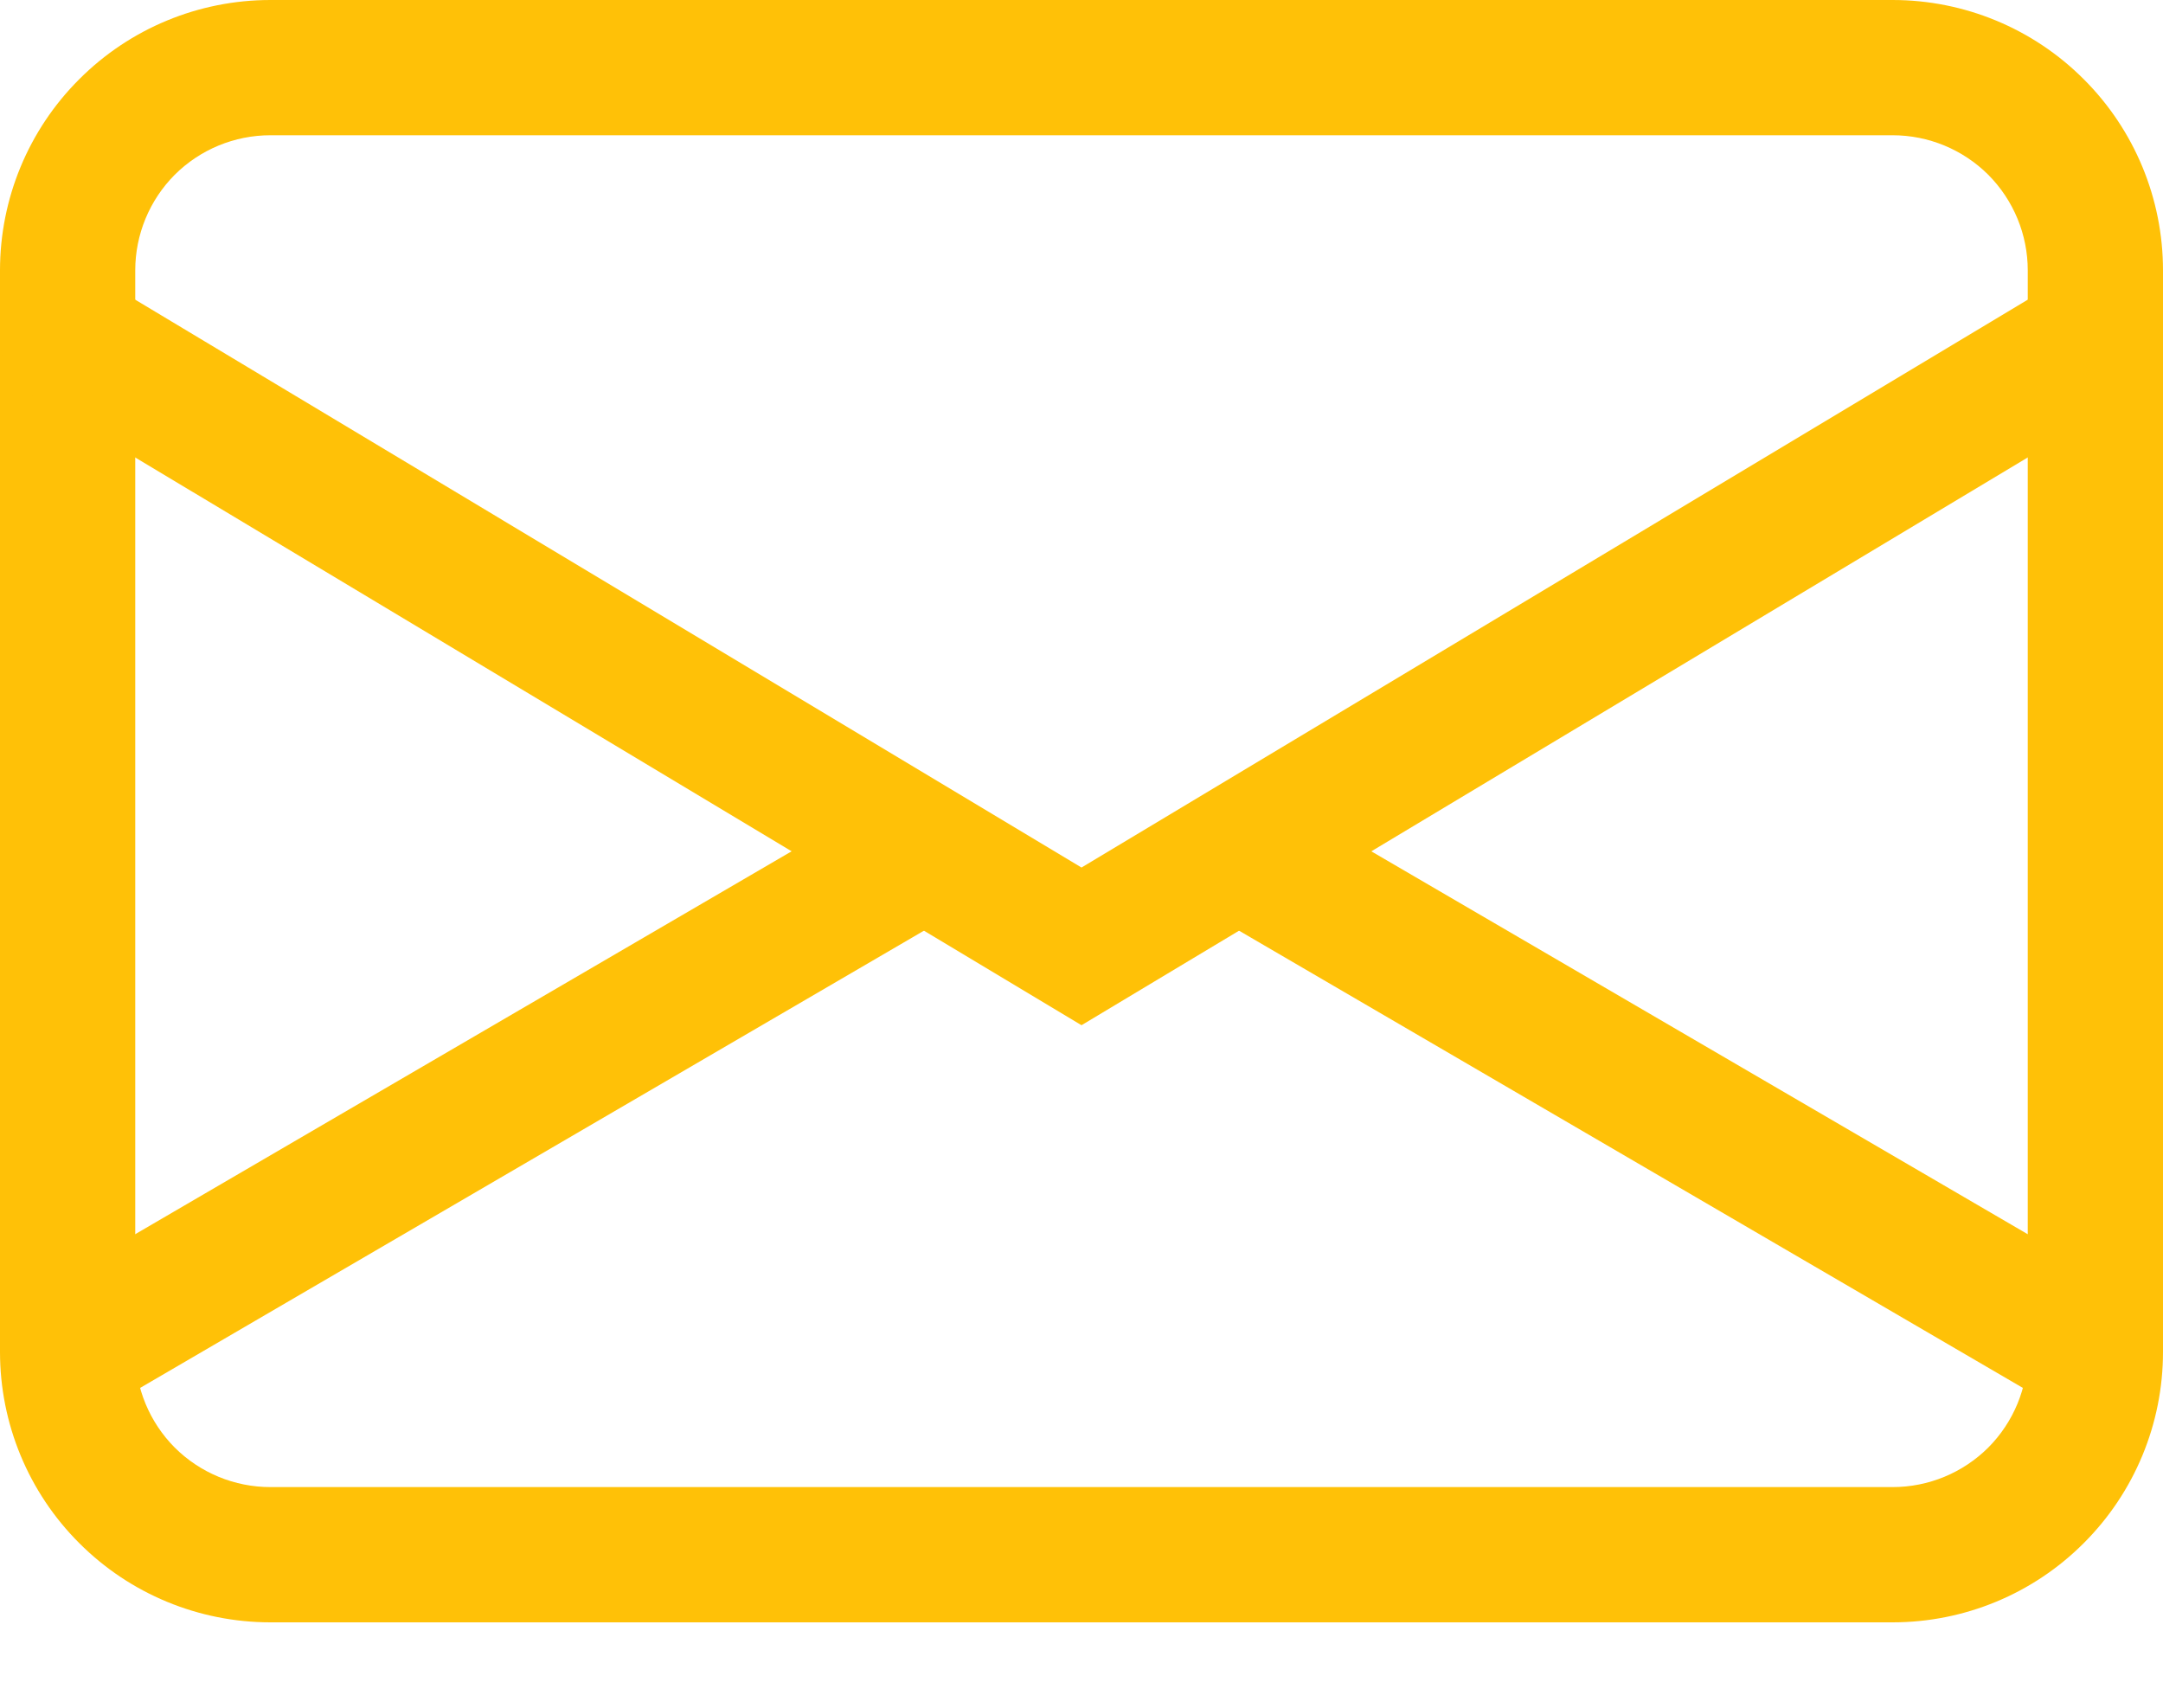
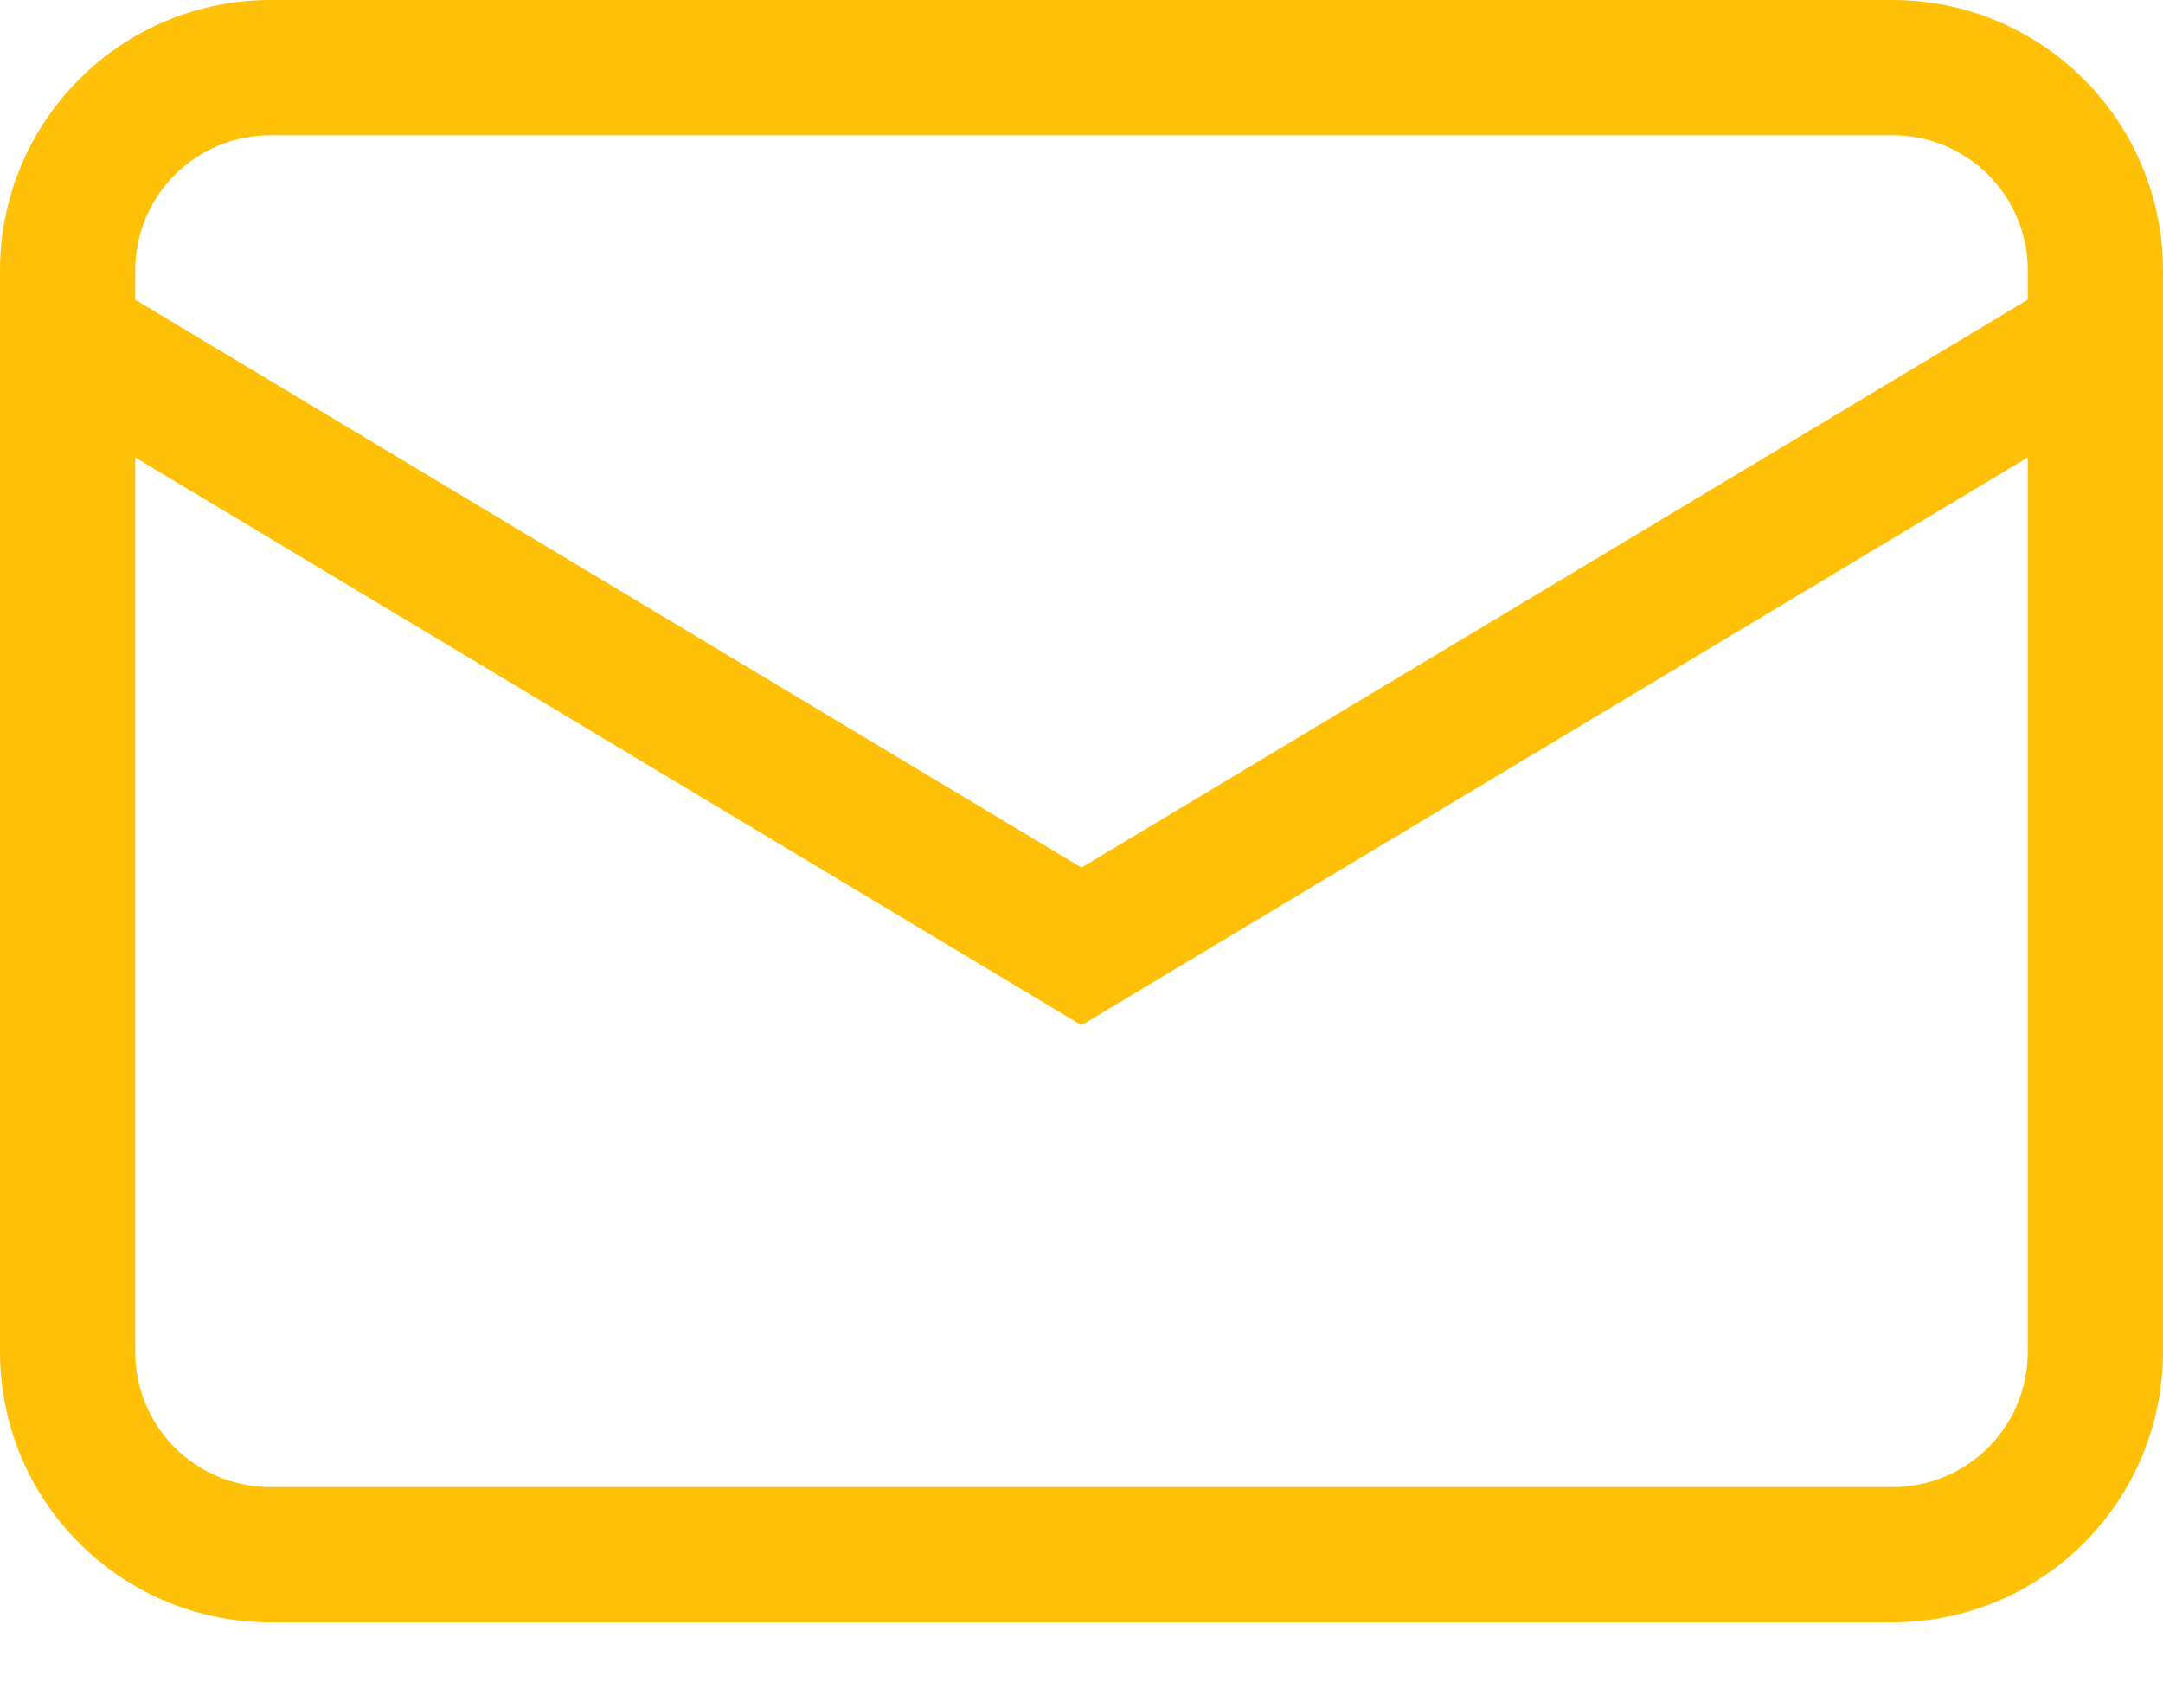
<svg xmlns="http://www.w3.org/2000/svg" width="19" height="15" viewBox="0 0 19 15" fill="none">
  <path fill-rule="evenodd" clip-rule="evenodd" d="M16.625 1.188H2.375C2.06 1.188 1.758 1.313 1.535 1.535C1.313 1.758 1.188 2.06 1.188 2.375V11.875C1.188 12.19 1.313 12.492 1.535 12.715C1.758 12.937 2.06 13.062 2.375 13.062H16.625C16.94 13.062 17.242 12.937 17.465 12.715C17.687 12.492 17.812 12.19 17.812 11.875V2.375C17.812 2.06 17.687 1.758 17.465 1.535C17.242 1.313 16.94 1.188 16.625 1.188V1.188ZM2.375 0C1.745 0 1.141 0.25 0.696 0.696C0.25 1.141 0 1.745 0 2.375L0 11.875C0 12.505 0.25 13.109 0.696 13.554C1.141 14 1.745 14.25 2.375 14.25H16.625C17.255 14.25 17.859 14 18.304 13.554C18.75 13.109 19 12.505 19 11.875V2.375C19 1.745 18.75 1.141 18.304 0.696C17.859 0.25 17.255 0 16.625 0H2.375Z" fill="#FFC107" />
-   <path fill-rule="evenodd" clip-rule="evenodd" d="M0.084 2.664C0.125 2.597 0.177 2.538 0.24 2.492C0.303 2.445 0.374 2.412 0.449 2.393C0.525 2.374 0.604 2.37 0.681 2.381C0.758 2.393 0.832 2.419 0.899 2.459L9.5 7.62L18.101 2.459C18.168 2.419 18.242 2.393 18.319 2.381C18.396 2.37 18.475 2.374 18.551 2.393C18.627 2.412 18.698 2.445 18.76 2.492C18.823 2.538 18.876 2.597 18.916 2.664C18.956 2.73 18.982 2.805 18.994 2.882C19.005 2.959 19.001 3.038 18.982 3.113C18.963 3.189 18.93 3.26 18.883 3.323C18.837 3.385 18.779 3.438 18.712 3.478L9.5 9.005L0.289 3.479C0.222 3.439 0.163 3.386 0.117 3.324C0.07 3.261 0.037 3.19 0.018 3.114C-0.001 3.039 -0.005 2.96 0.006 2.883C0.018 2.806 0.044 2.732 0.084 2.665V2.664Z" fill="#FFC107" />
-   <path d="M8.018 8.232L8.531 7.932L7.932 6.906L7.419 7.206L8.018 8.232ZM0.893 12.388L8.018 8.232L7.419 7.206L0.294 11.362L0.893 12.388ZM10.982 8.232L10.469 7.932L11.067 6.906L11.58 7.206L10.982 8.232ZM18.107 12.388L10.982 8.232L11.58 7.206L18.705 11.362L18.107 12.388Z" fill="#FFC107" />
+   <path fill-rule="evenodd" clip-rule="evenodd" d="M0.084 2.664C0.125 2.597 0.177 2.538 0.24 2.492C0.303 2.445 0.374 2.412 0.449 2.393C0.525 2.374 0.604 2.37 0.681 2.381C0.758 2.393 0.832 2.419 0.899 2.459L9.5 7.62L18.101 2.459C18.168 2.419 18.242 2.393 18.319 2.381C18.396 2.37 18.475 2.374 18.551 2.393C18.627 2.412 18.698 2.445 18.76 2.492C18.956 2.73 18.982 2.805 18.994 2.882C19.005 2.959 19.001 3.038 18.982 3.113C18.963 3.189 18.93 3.26 18.883 3.323C18.837 3.385 18.779 3.438 18.712 3.478L9.5 9.005L0.289 3.479C0.222 3.439 0.163 3.386 0.117 3.324C0.07 3.261 0.037 3.19 0.018 3.114C-0.001 3.039 -0.005 2.96 0.006 2.883C0.018 2.806 0.044 2.732 0.084 2.665V2.664Z" fill="#FFC107" />
</svg>